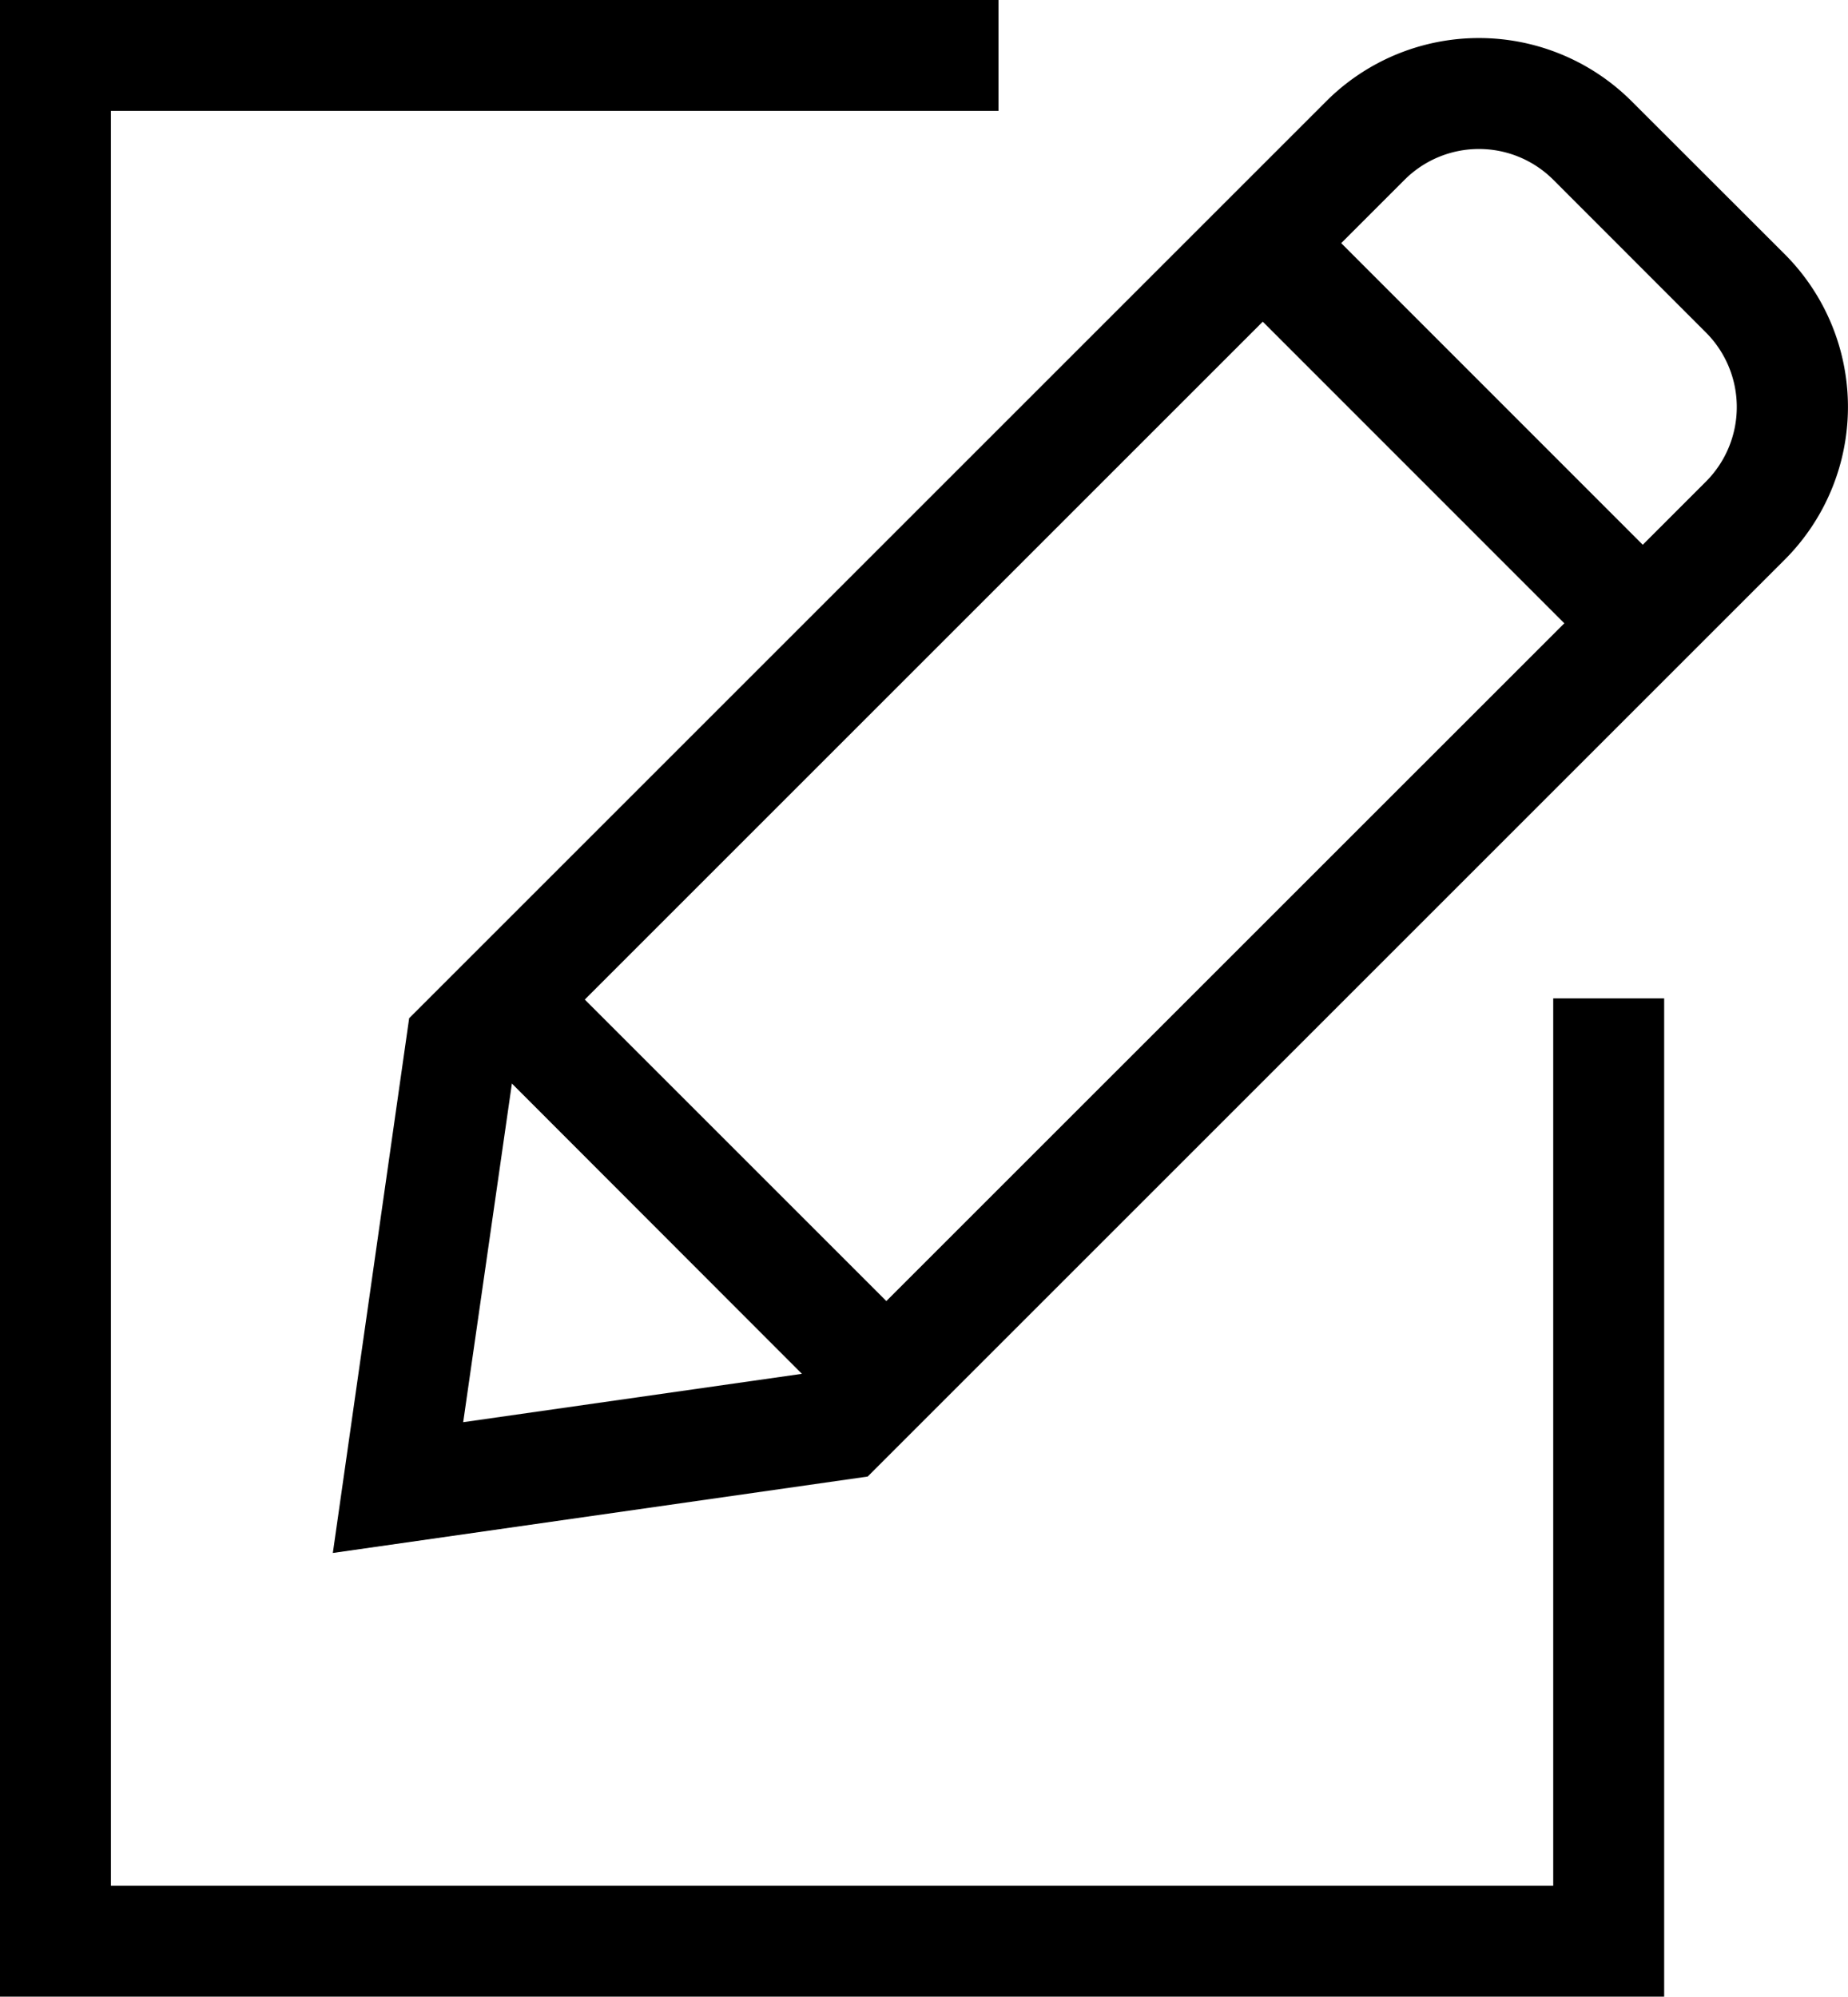
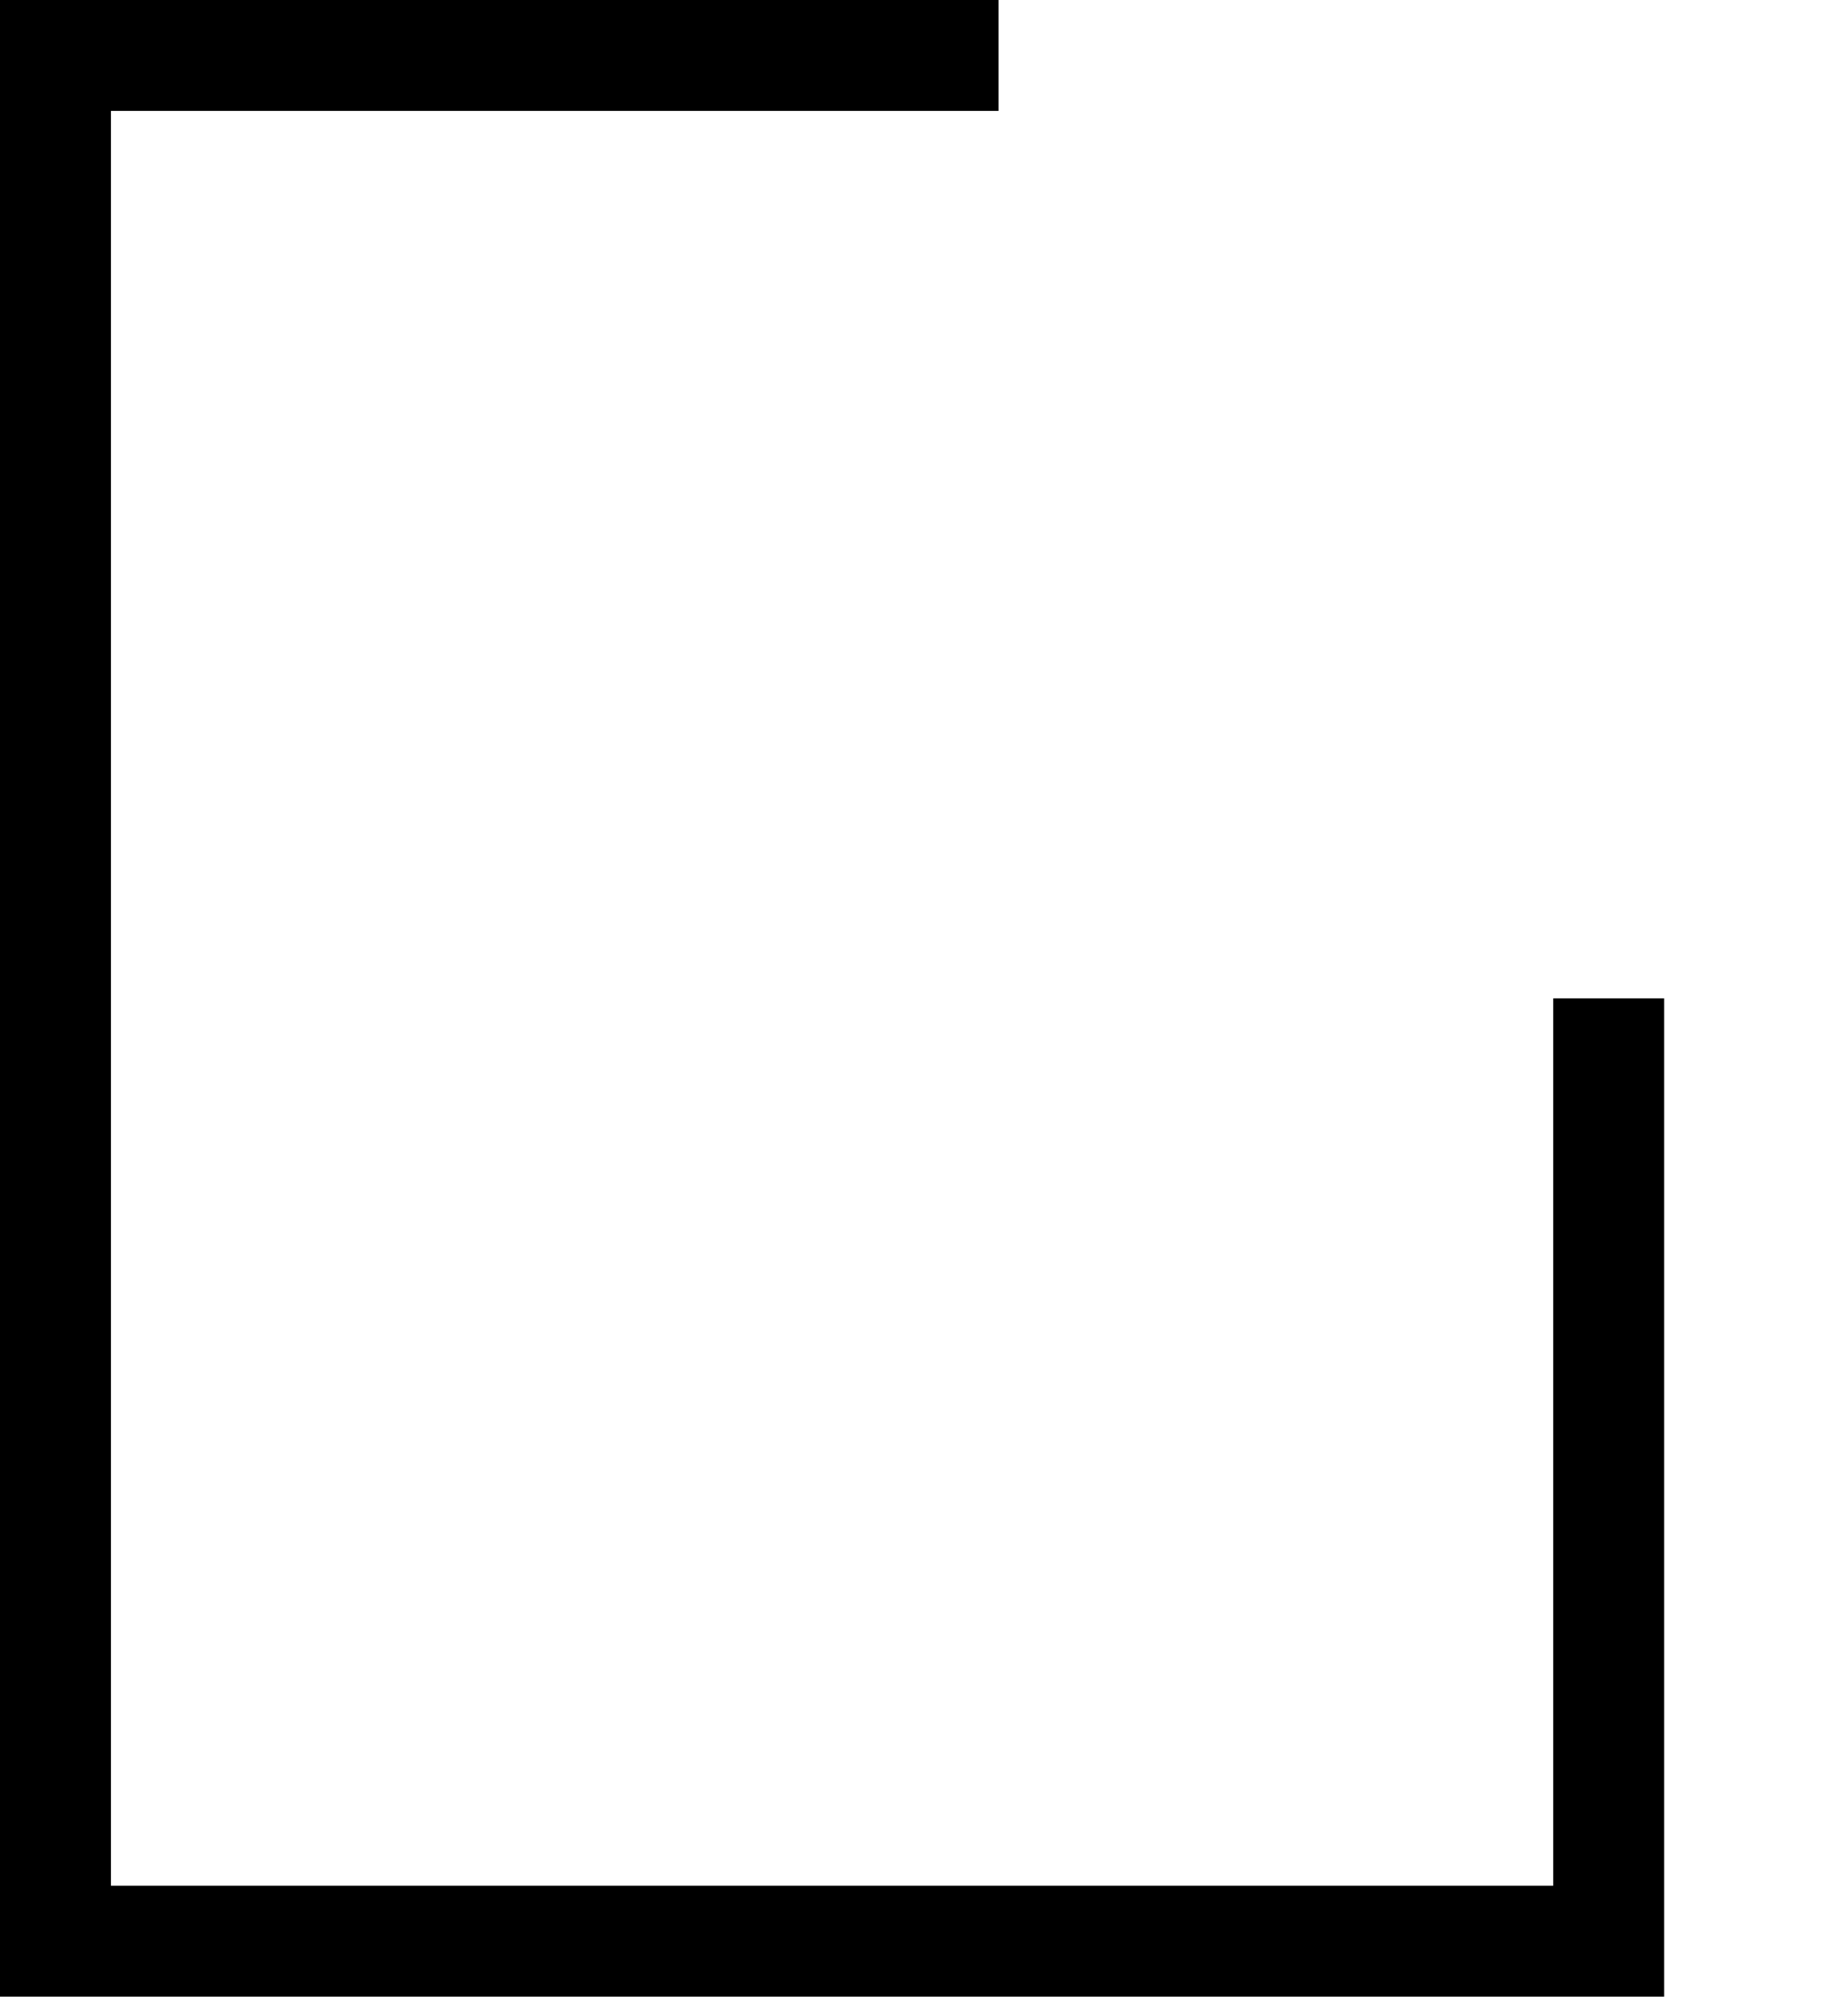
<svg xmlns="http://www.w3.org/2000/svg" id="b1872227-f503-42e7-a68c-7dd28555f416" data-name="Layer 1" viewBox="0 0 16.657 18">
-   <path d="M16.758,2.291,15.38.914a1.947,1.947,0,0,0-2.755,0L4.36,9.179,3.672,14l4.821-.689,8.265-8.265A1.948,1.948,0,0,0,16.758,2.291ZM5.943,9.011,12.054,2.9l2.718,2.719L8.661,11.729Zm-.657.757L7.9,12.385l-3.053.436ZM16.051,4.339l-.572.572L12.761,2.192l.571-.571a.948.948,0,0,1,1.341,0L16.051,3A.951.951,0,0,1,16.051,4.339Z" transform="translate(-0.672)" />
  <polygon points="14 10 14 17 1 17 1 1 9 1 9 0 0 0 0 18 15 18 15 9 14 9 14 10" />
</svg>